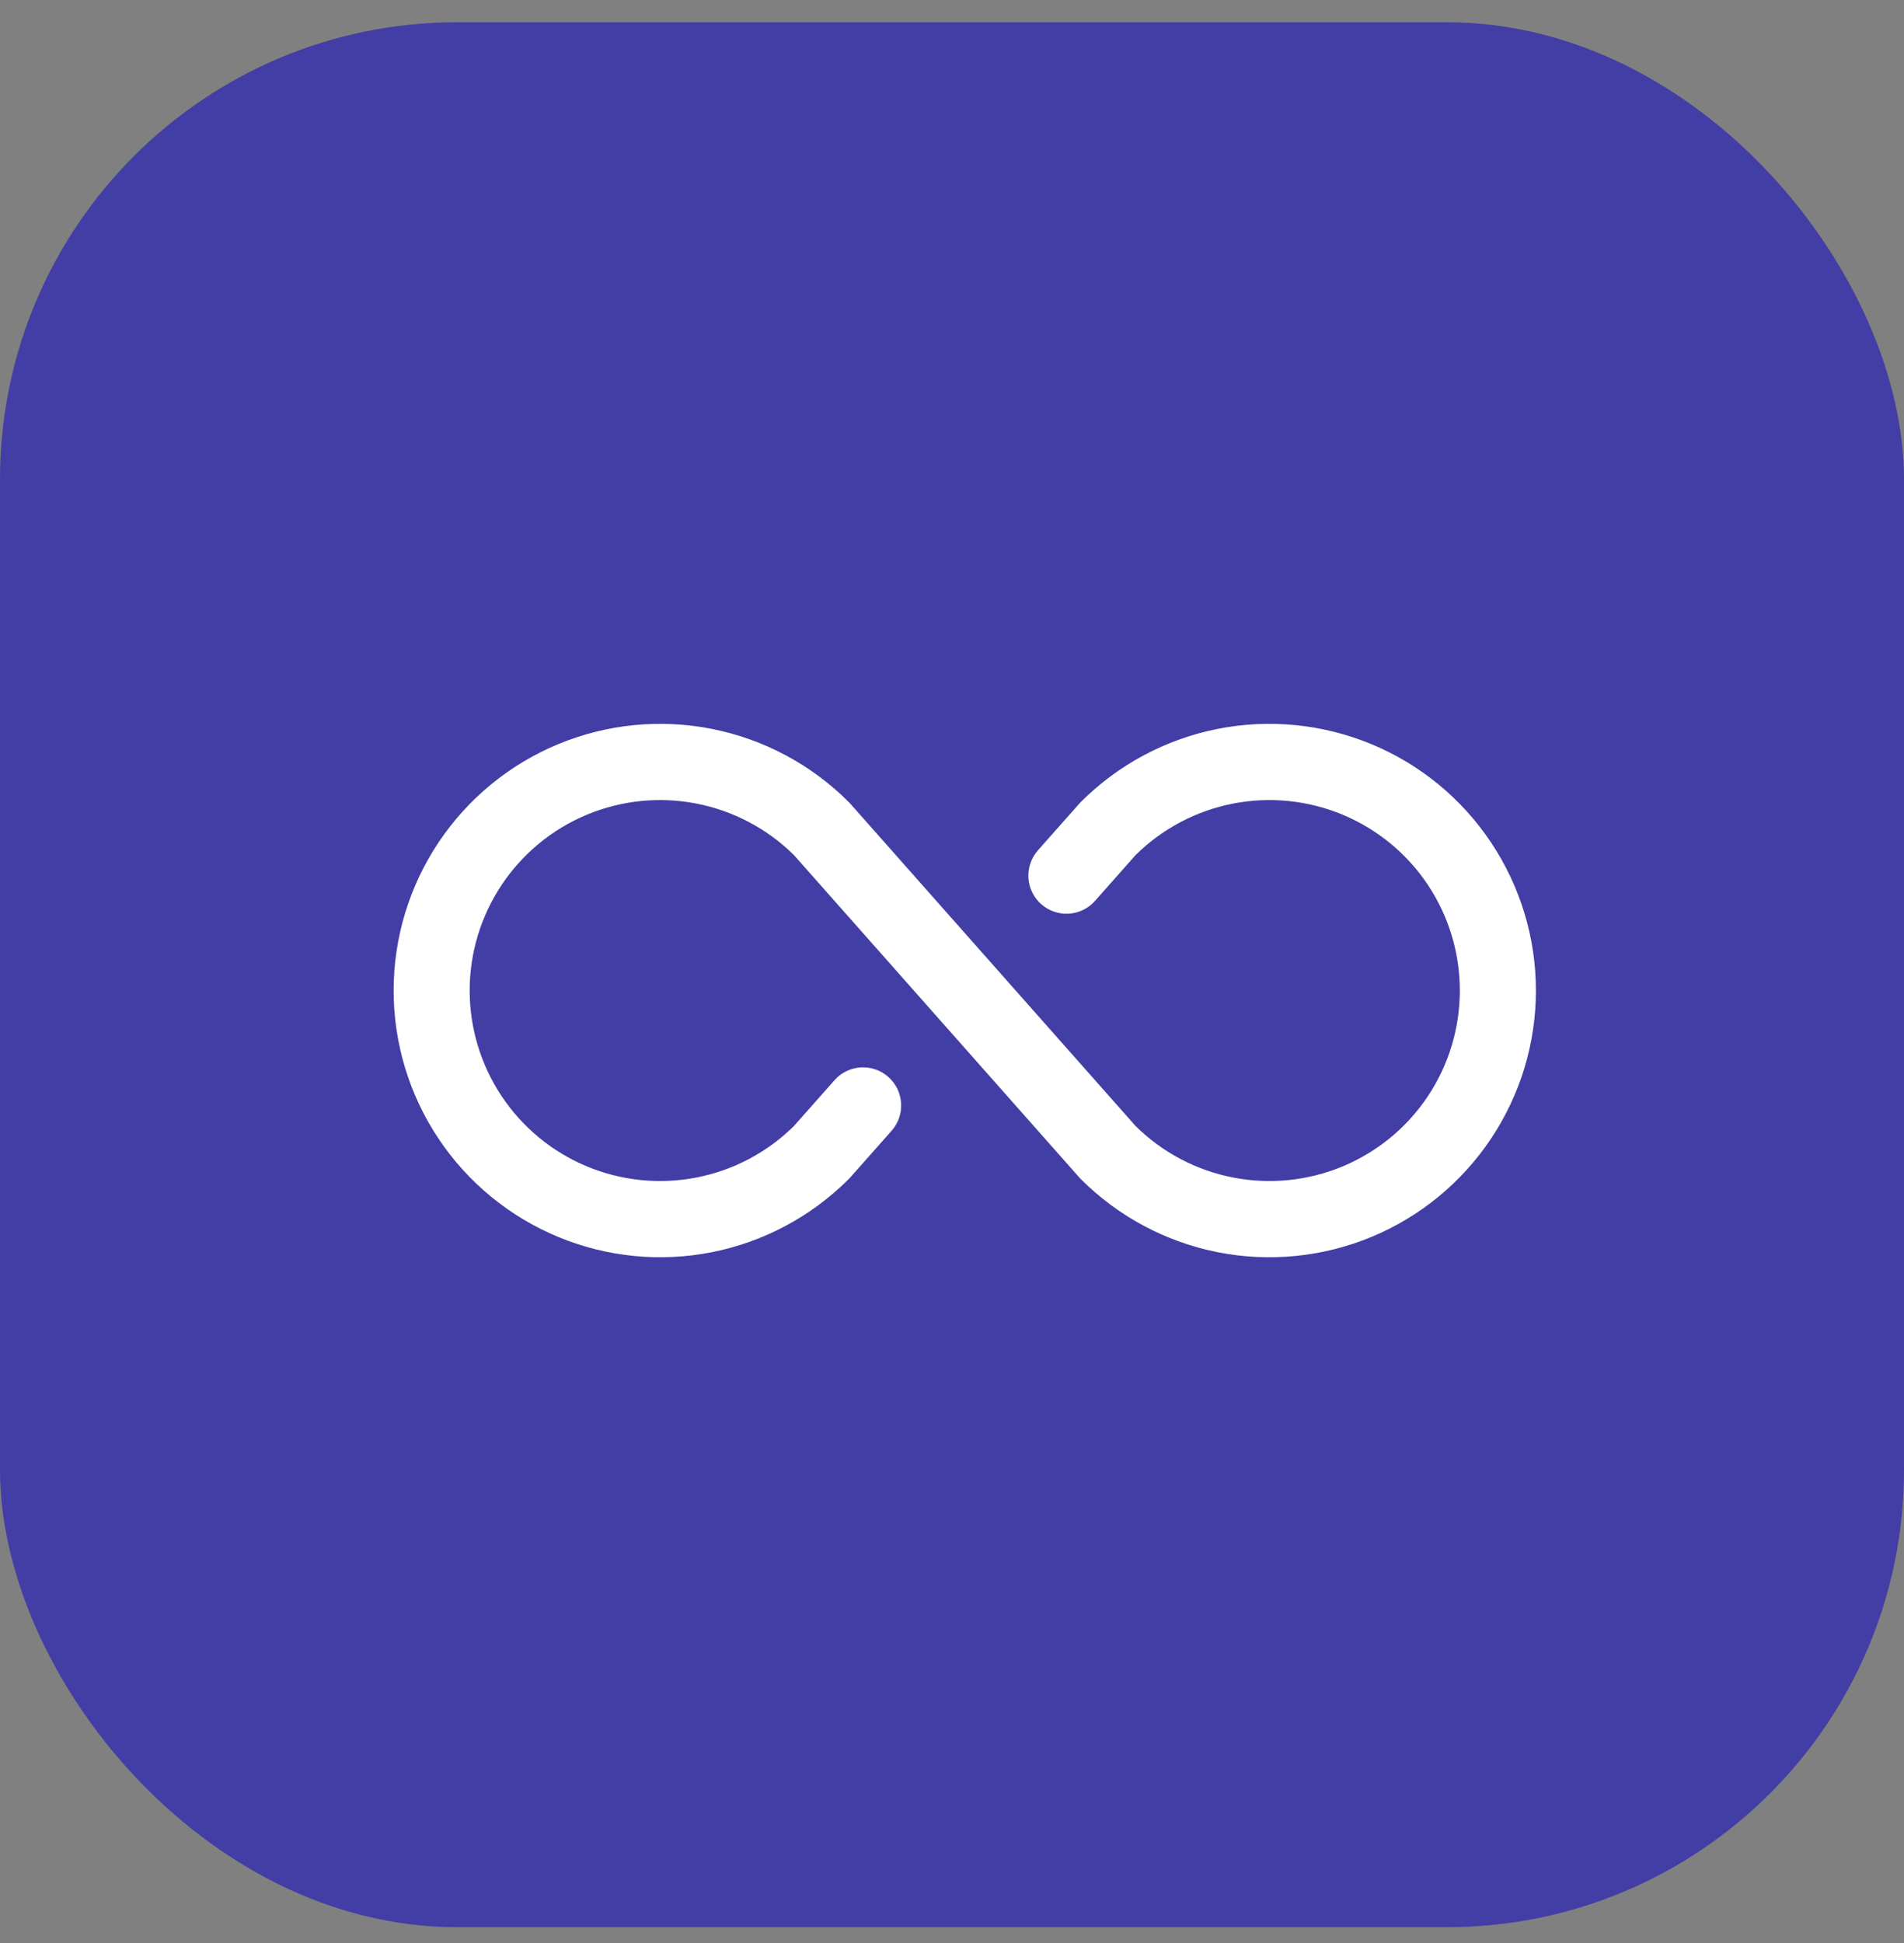
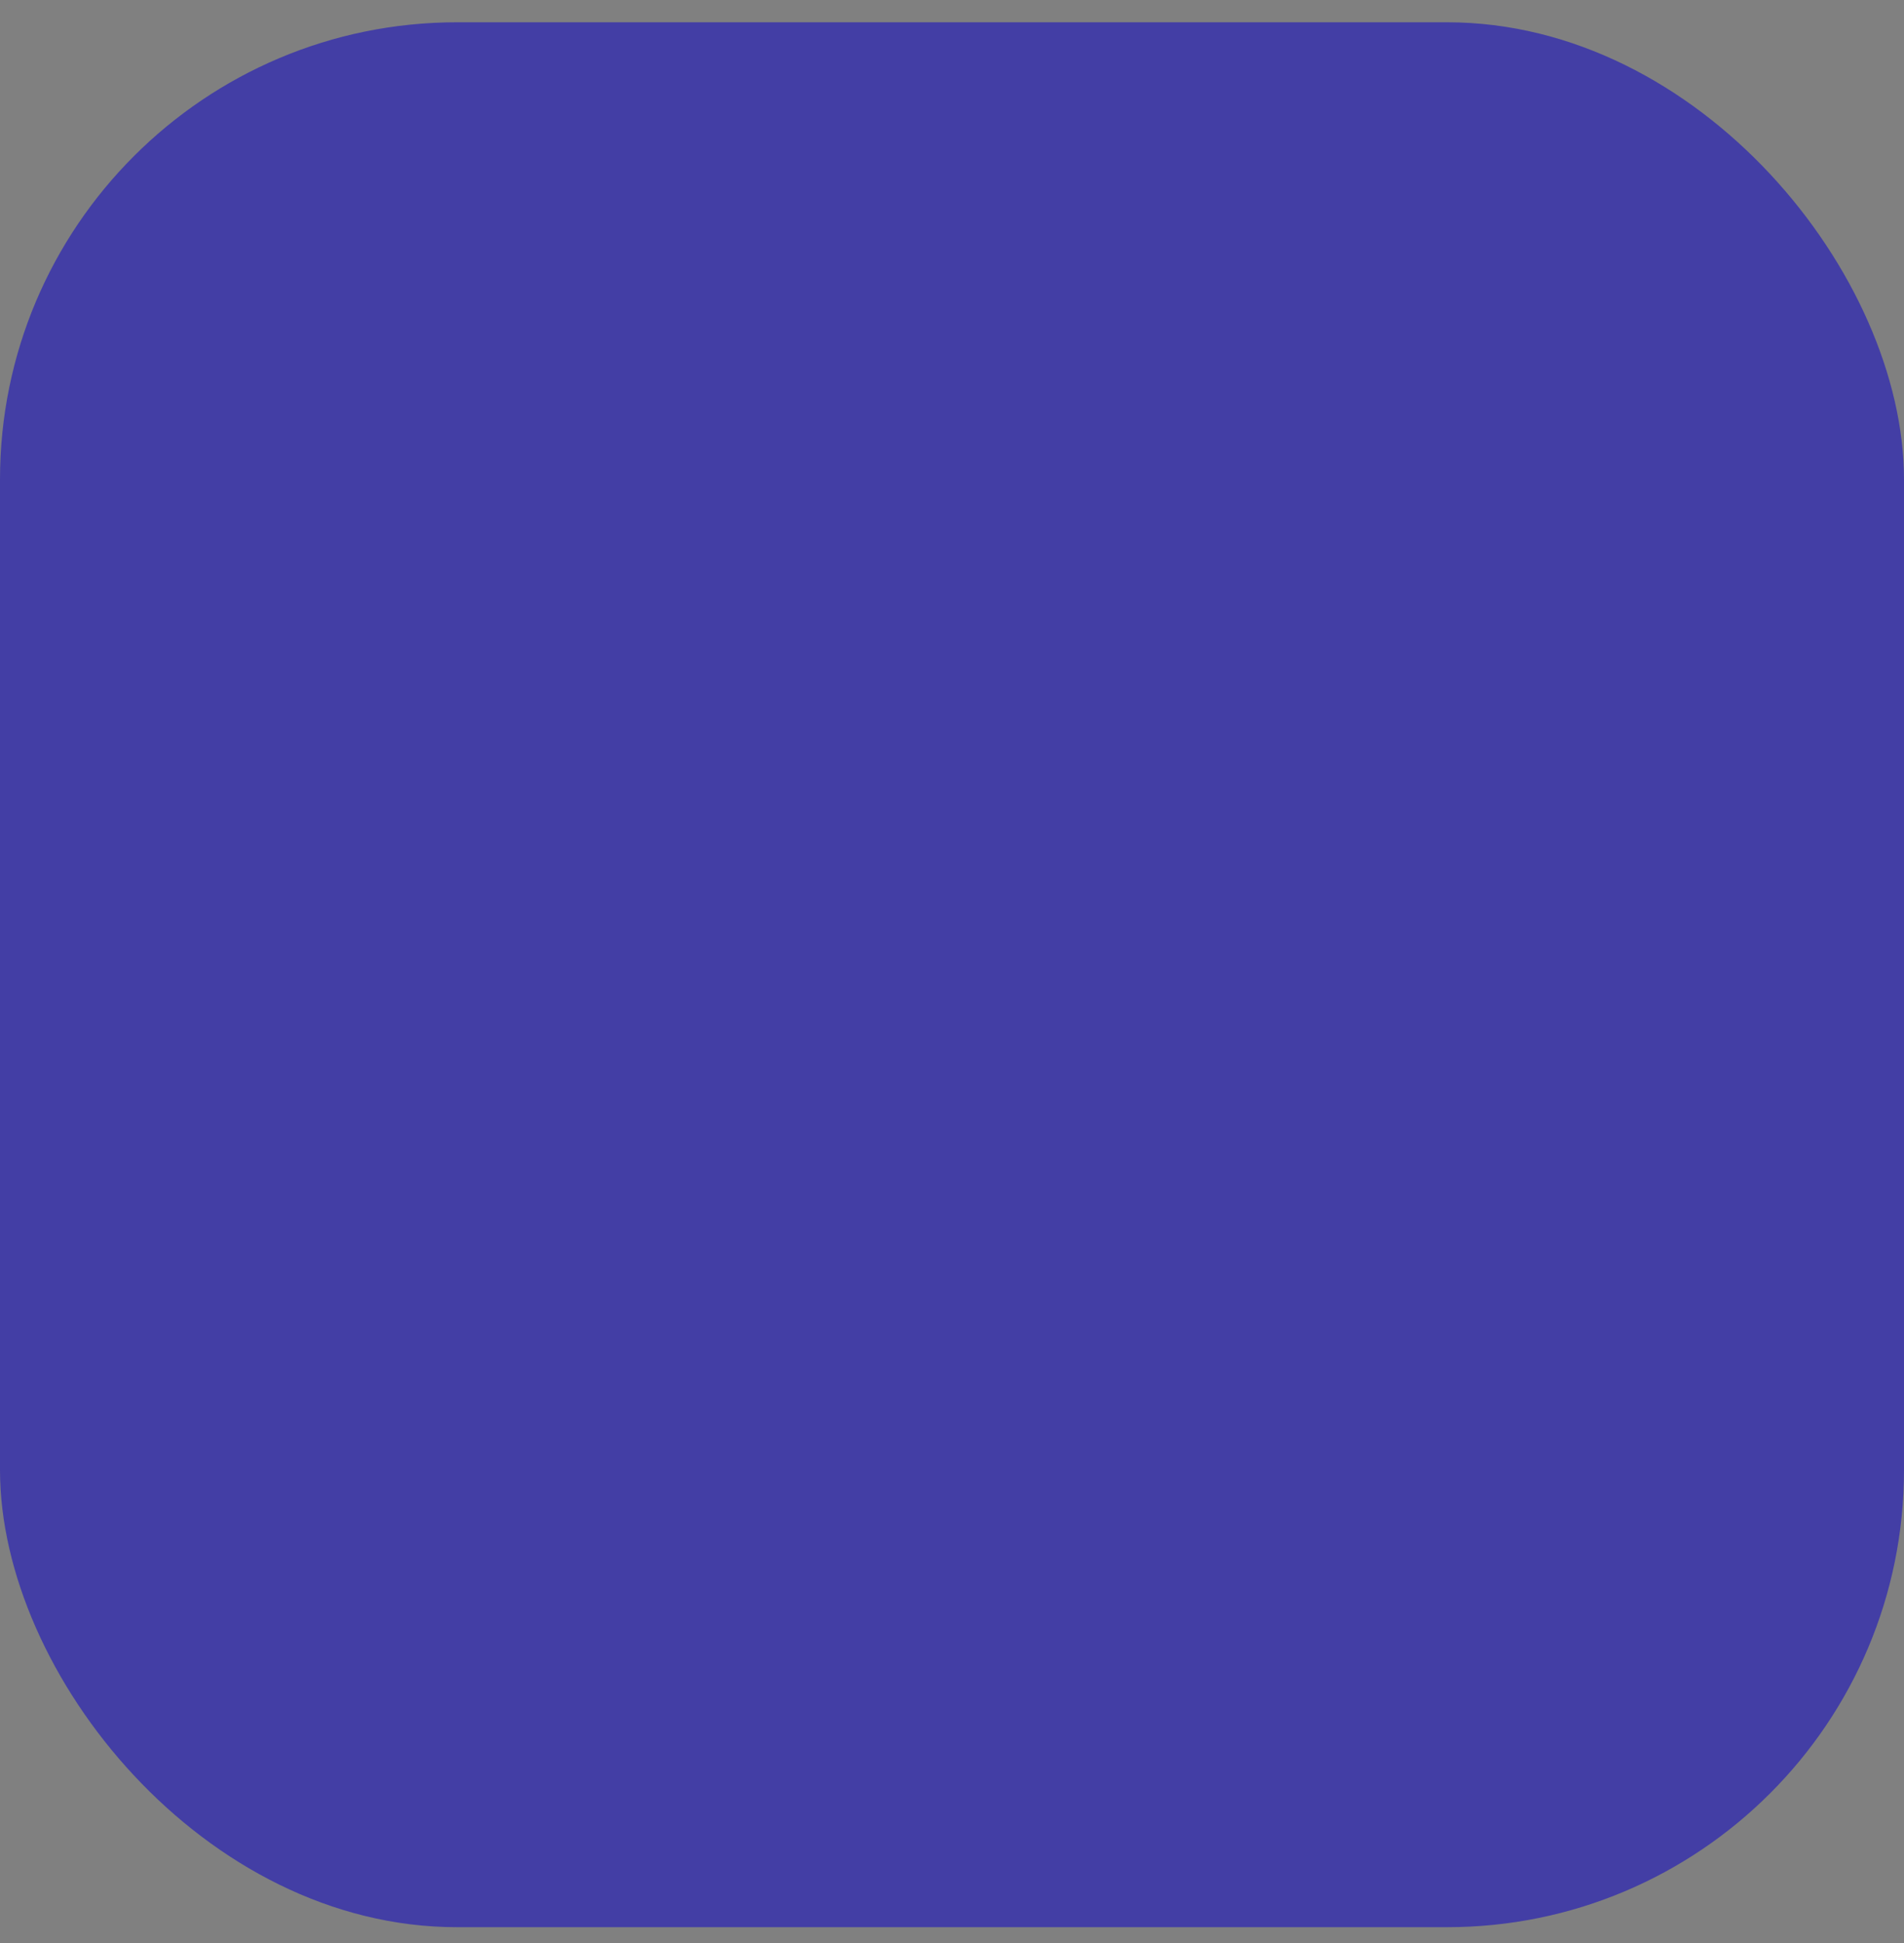
<svg xmlns="http://www.w3.org/2000/svg" width="50" height="51" viewBox="0 0 50 51" fill="none">
  <rect x="0" y="0" width="50" height="51" fill="#808080" stroke="none" />
  <rect y="0.585" width="50" height="50" rx="12" fill="#433EA5" />
-   <path d="M40.334 26C40.334 27.385 39.923 28.738 39.154 29.889C38.385 31.041 37.292 31.938 36.013 32.468C34.734 32.998 33.326 33.136 31.968 32.866C30.61 32.596 29.363 31.929 28.384 30.95L28.343 30.906L20.849 22.444C20.147 21.75 19.256 21.28 18.288 21.092C17.32 20.904 16.317 21.006 15.407 21.386C14.497 21.766 13.72 22.407 13.173 23.228C12.626 24.049 12.334 25.014 12.334 26C12.334 26.986 12.626 27.951 13.173 28.772C13.72 29.593 14.497 30.234 15.407 30.614C16.317 30.994 17.32 31.096 18.288 30.908C19.256 30.72 20.147 30.25 20.849 29.556L21.914 28.354C22.001 28.255 22.107 28.175 22.225 28.117C22.343 28.06 22.471 28.026 22.602 28.018C22.734 28.01 22.865 28.027 22.989 28.07C23.114 28.113 23.229 28.18 23.327 28.267C23.425 28.354 23.506 28.46 23.564 28.578C23.621 28.696 23.655 28.824 23.663 28.956C23.671 29.087 23.653 29.218 23.611 29.343C23.568 29.467 23.501 29.581 23.414 29.68L22.328 30.906L22.286 30.95C21.307 31.929 20.06 32.596 18.702 32.866C17.344 33.136 15.937 32.997 14.658 32.467C13.379 31.937 12.286 31.04 11.517 29.889C10.747 28.738 10.337 27.384 10.337 26C10.337 24.616 10.747 23.262 11.517 22.111C12.286 20.96 13.379 20.063 14.658 19.533C15.937 19.003 17.344 18.864 18.702 19.134C20.06 19.404 21.307 20.071 22.286 21.05L22.328 21.094L29.821 29.556C30.523 30.25 31.414 30.72 32.382 30.908C33.351 31.096 34.353 30.994 35.263 30.614C36.173 30.234 36.951 29.593 37.498 28.772C38.044 27.951 38.336 26.986 38.336 26C38.336 25.014 38.044 24.049 37.498 23.228C36.951 22.407 36.173 21.766 35.263 21.386C34.353 21.006 33.351 20.904 32.382 21.092C31.414 21.28 30.523 21.75 29.821 22.444L28.756 23.646C28.581 23.845 28.333 23.966 28.068 23.982C27.803 23.999 27.542 23.909 27.343 23.733C27.144 23.557 27.023 23.31 27.007 23.045C26.991 22.78 27.081 22.519 27.256 22.32L28.343 21.094L28.384 21.05C29.363 20.071 30.61 19.404 31.968 19.134C33.326 18.864 34.734 19.003 36.013 19.532C37.292 20.062 38.385 20.959 39.154 22.111C39.923 23.262 40.334 24.616 40.334 26Z" fill="white" />
</svg>